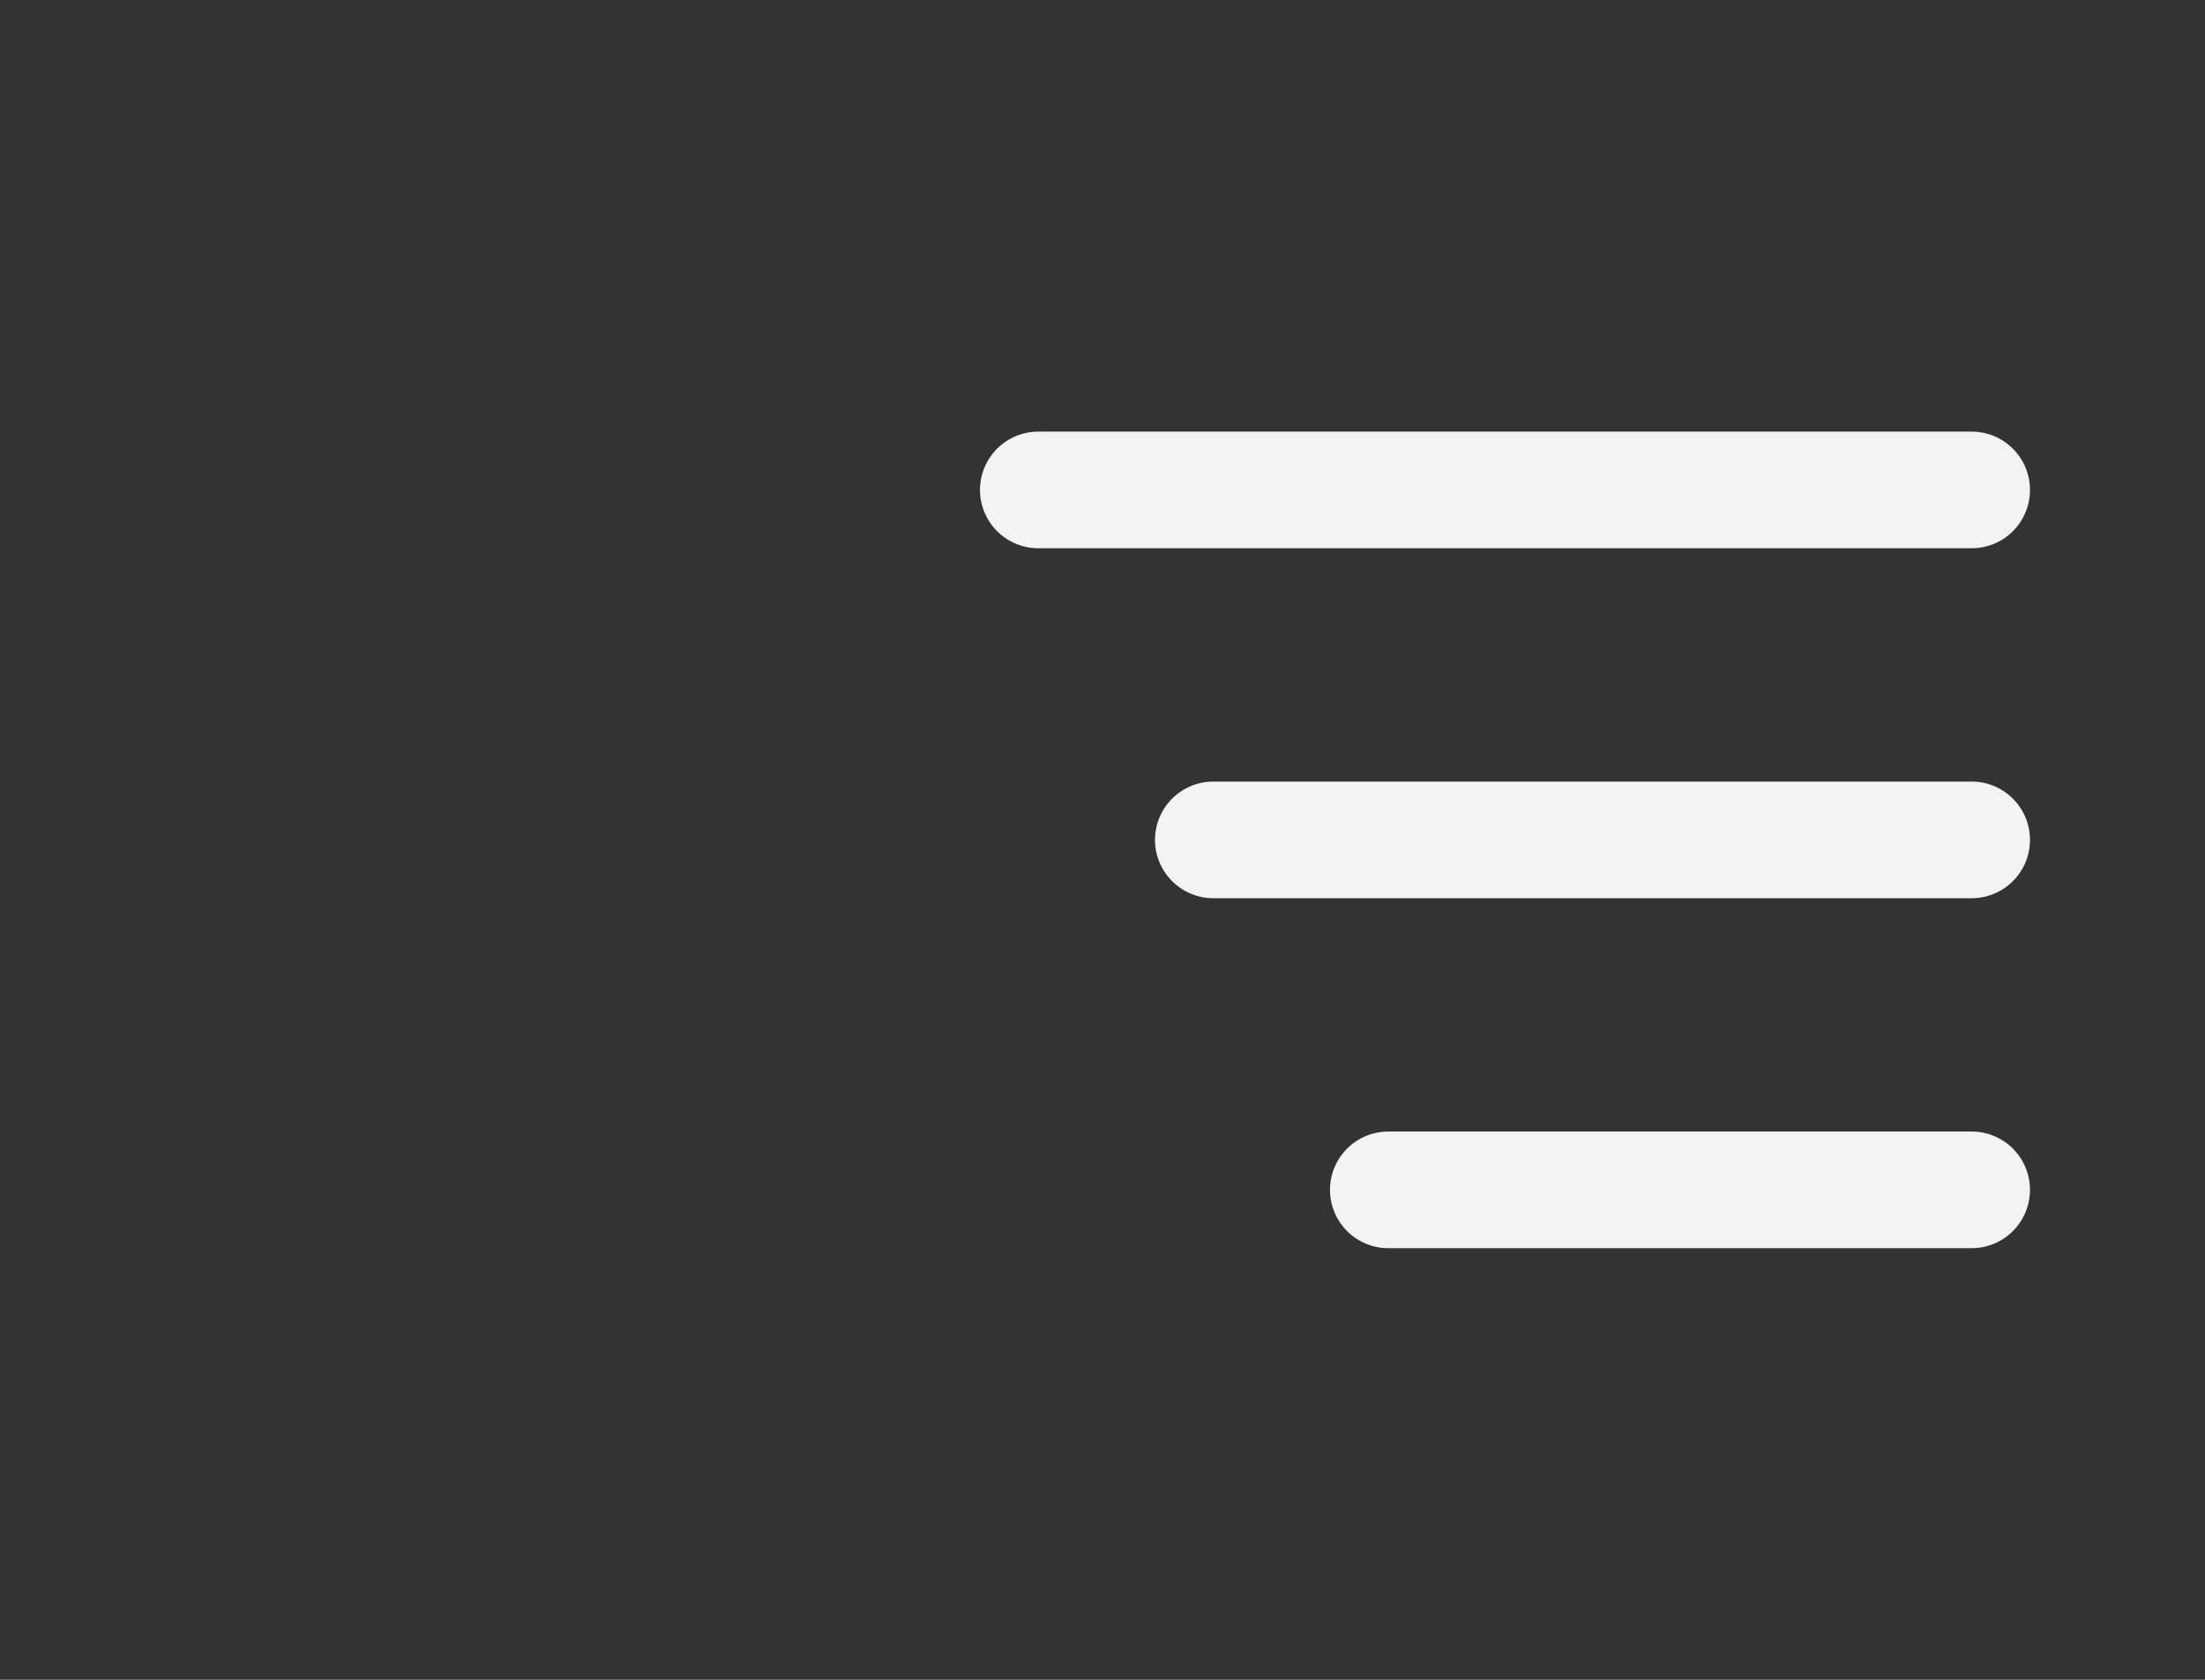
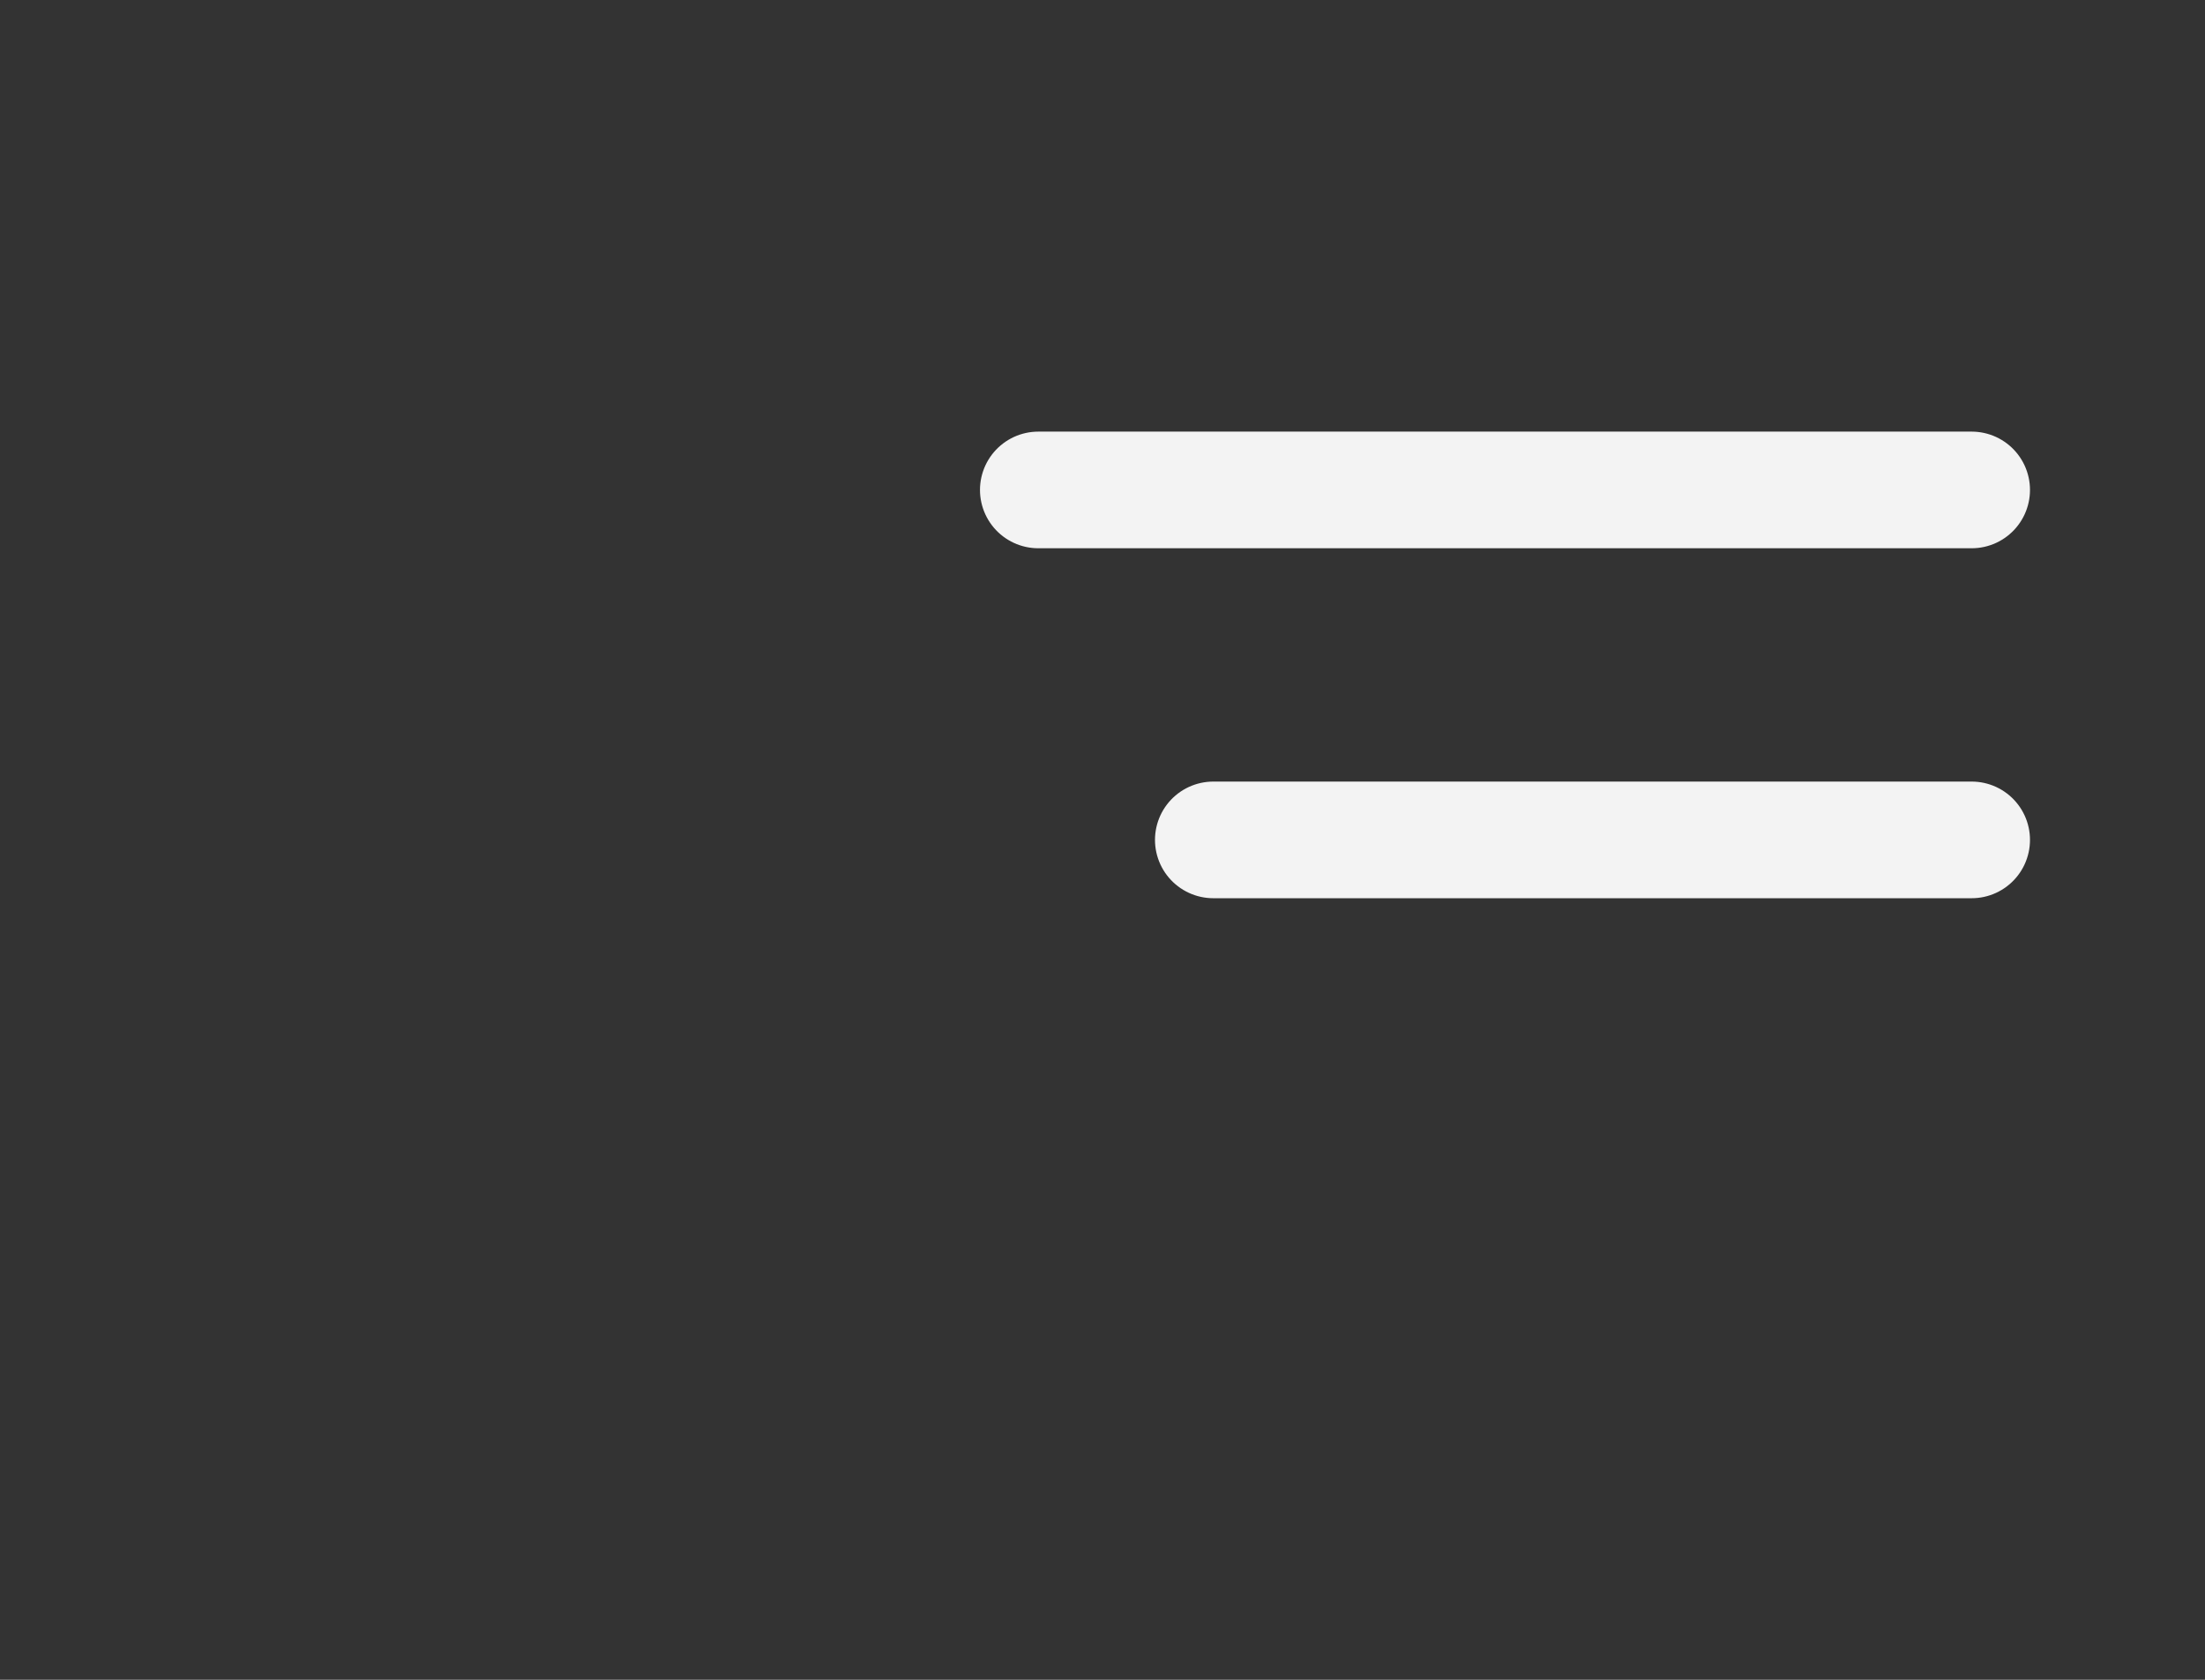
<svg xmlns="http://www.w3.org/2000/svg" width="63" height="48" viewBox="0 0 63 48" fill="none">
  <rect x="0" y="0" width="63" height="48" fill="#333333" stroke="none" />
-   <path d="M29.666 14H56.333M34.666 24H56.333M39.666 34H56.333" stroke="#F3F3F3" stroke-width="3.333" stroke-linecap="round" stroke-linejoin="round" />
+   <path d="M29.666 14H56.333M34.666 24H56.333M39.666 34" stroke="#F3F3F3" stroke-width="3.333" stroke-linecap="round" stroke-linejoin="round" />
</svg>